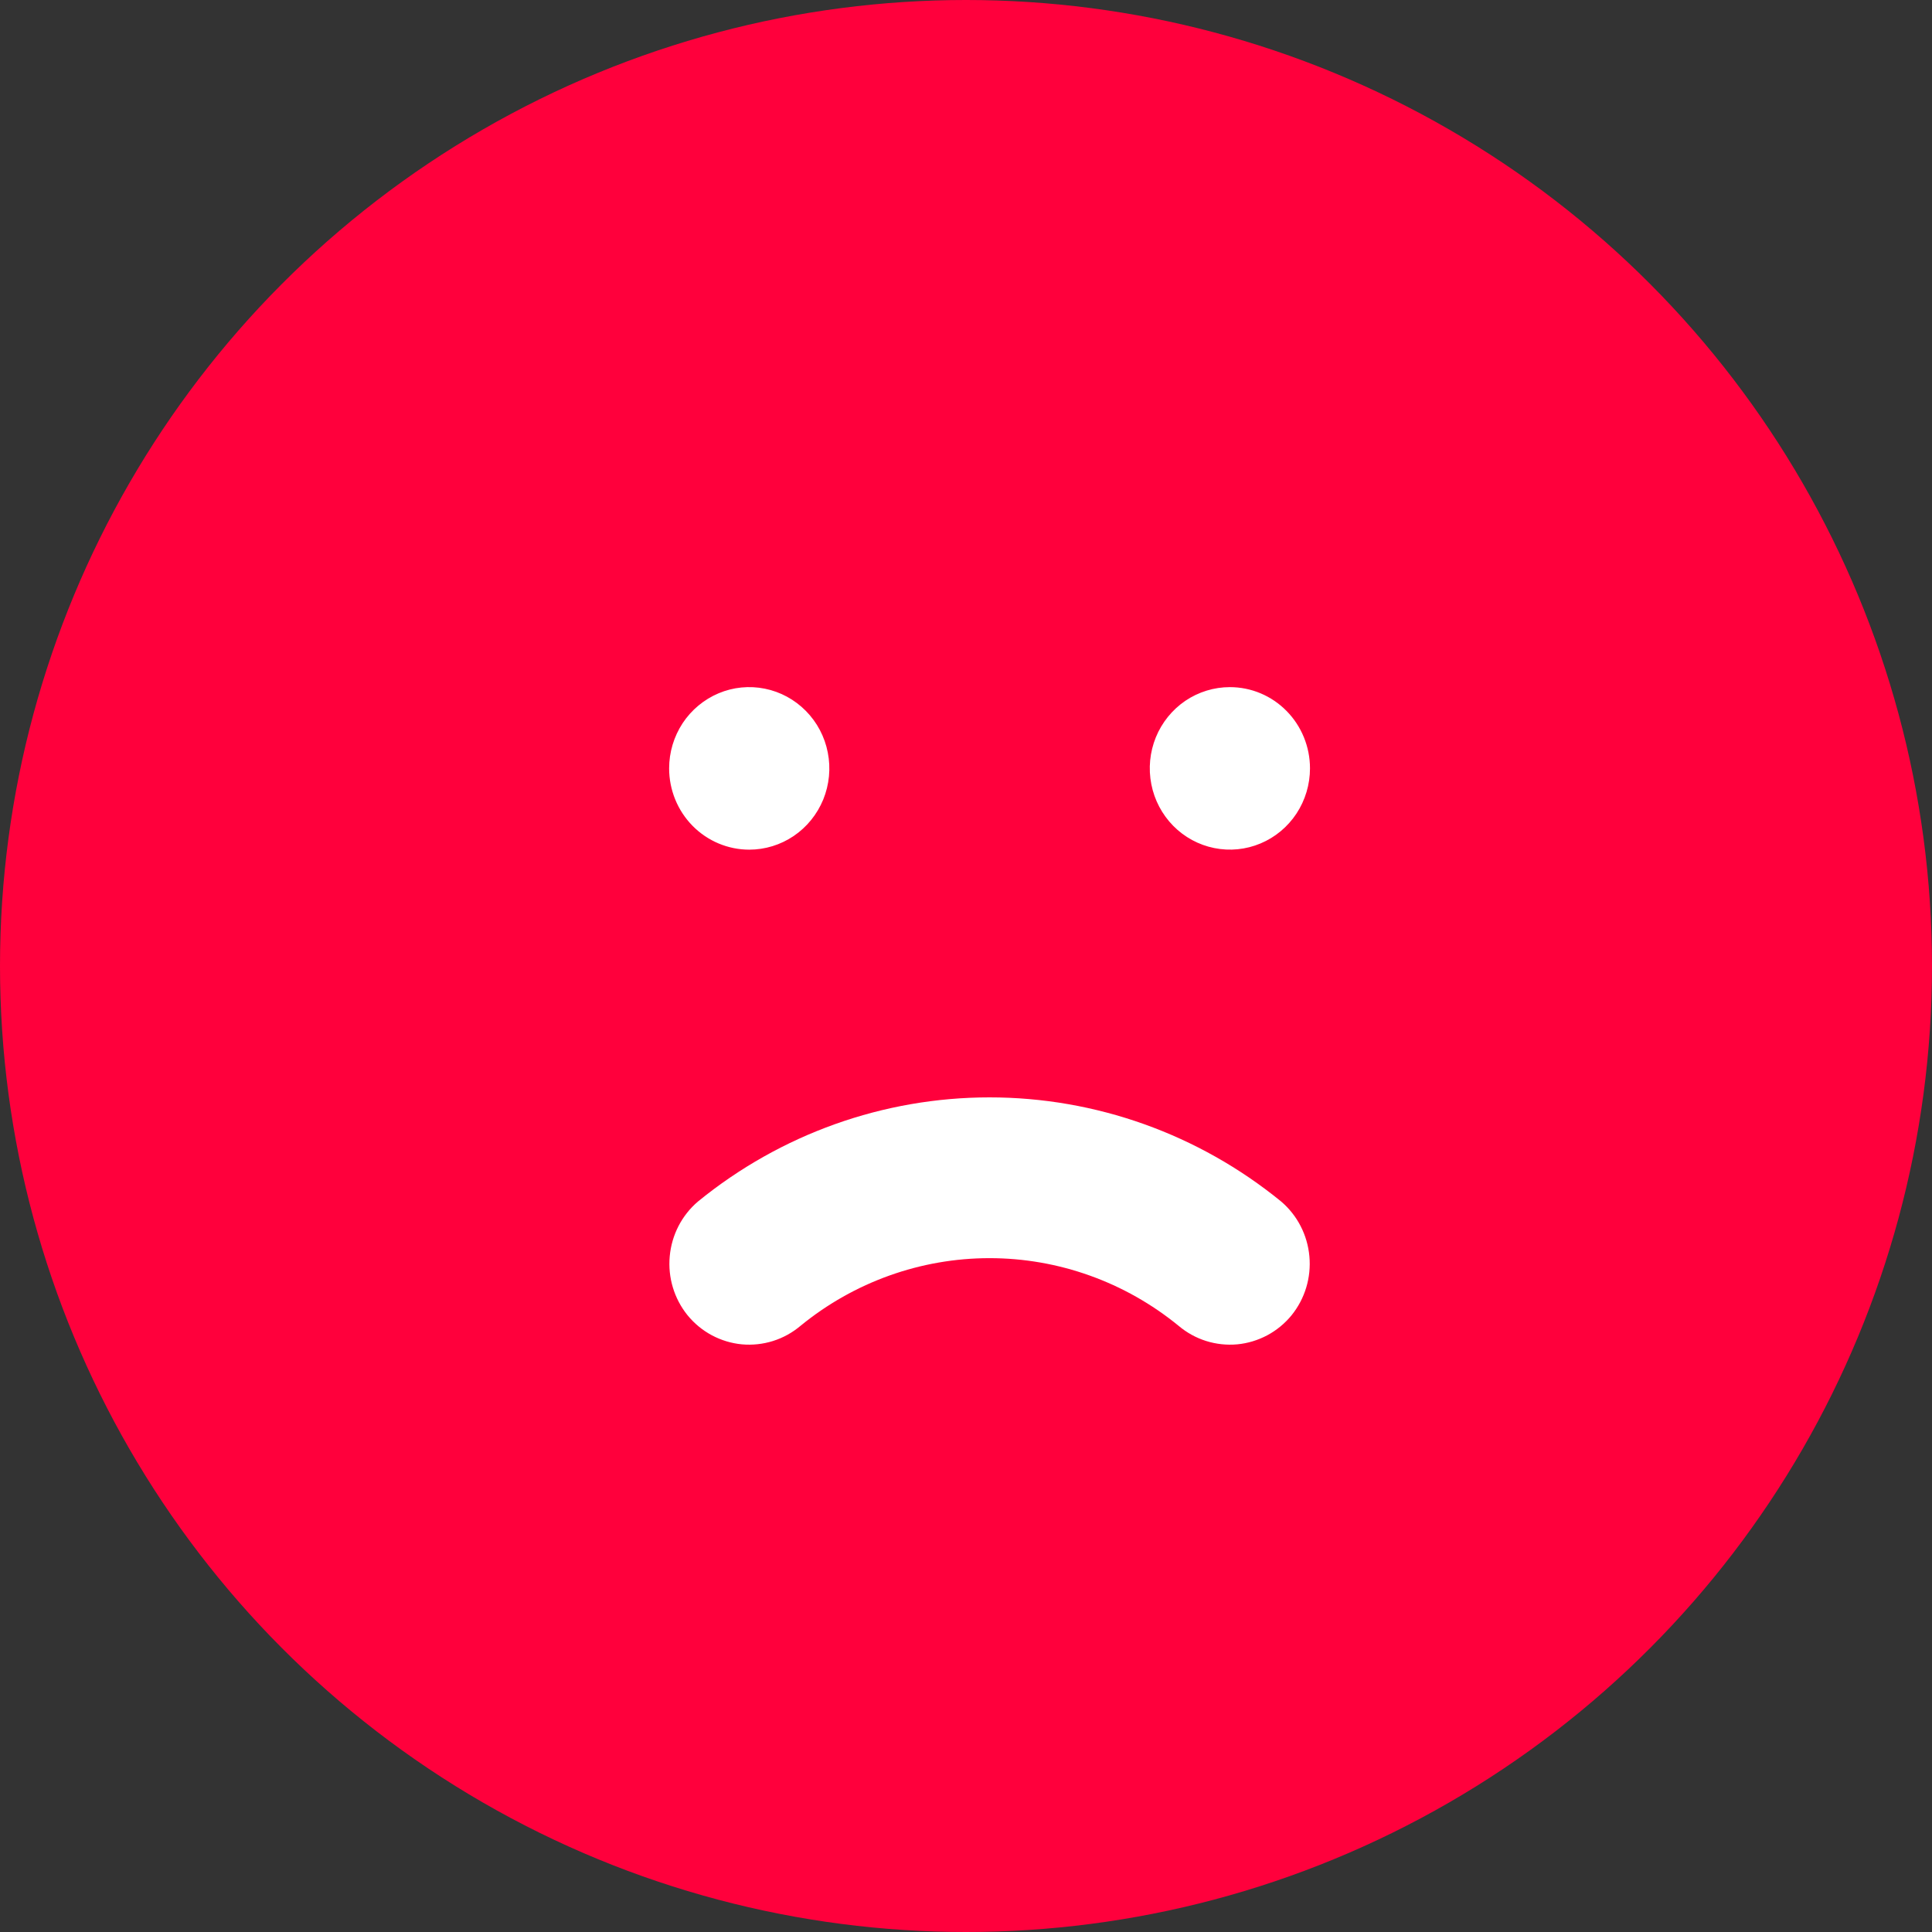
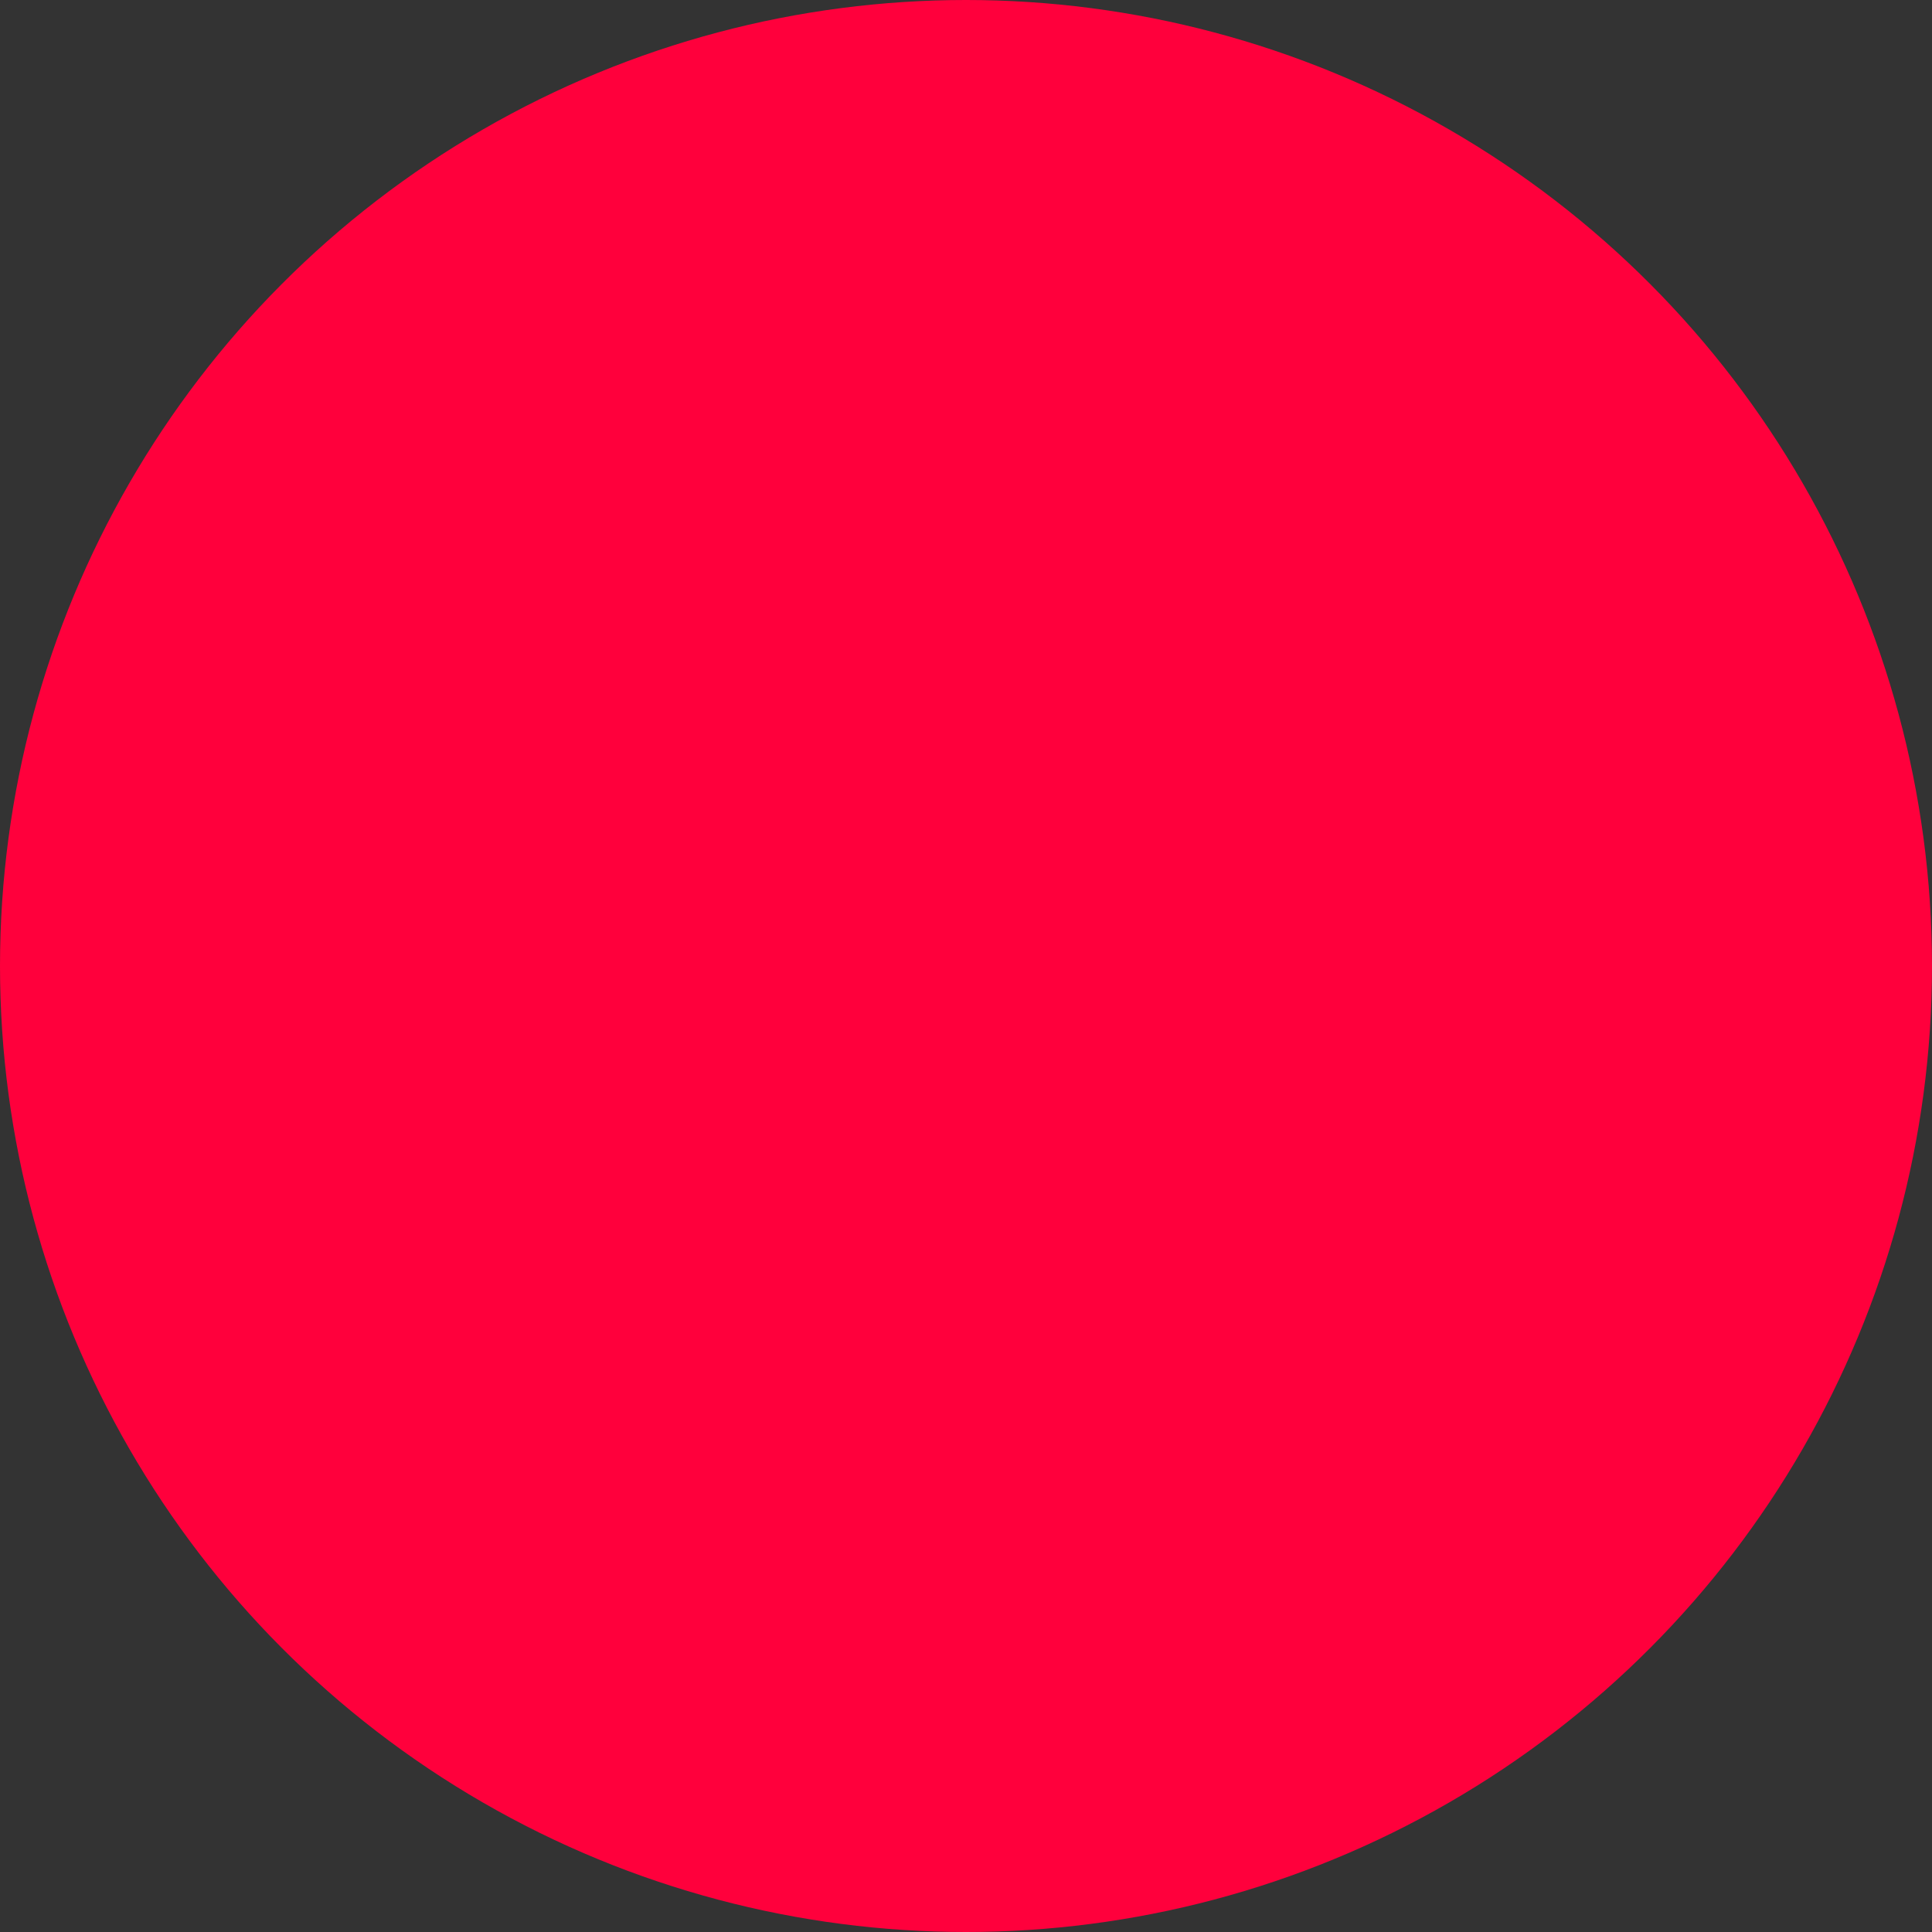
<svg xmlns="http://www.w3.org/2000/svg" width="41" height="41" viewBox="0 0 41 41" fill="none">
  <rect x="0" y="0" width="41" height="41" fill="#333333" stroke="none" />
  <circle cx="20.5" cy="20.5" r="20.5" fill="#FF003C" />
  <g clip-path="url(#clip0_66_12)">
-     <path d="M14.812 25.498C14.469 25.79 14.254 26.207 14.213 26.659C14.171 27.111 14.307 27.561 14.591 27.912C14.734 28.087 14.909 28.231 15.107 28.337C15.305 28.442 15.521 28.508 15.744 28.529C15.966 28.549 16.191 28.525 16.404 28.458C16.618 28.391 16.816 28.281 16.988 28.136C18.124 27.207 19.54 26.7 21 26.7C22.46 26.7 23.876 27.207 25.012 28.136C25.184 28.281 25.382 28.391 25.596 28.458C25.809 28.525 26.034 28.549 26.256 28.529C26.479 28.508 26.695 28.442 26.893 28.337C27.091 28.231 27.266 28.087 27.409 27.912C27.693 27.561 27.829 27.111 27.787 26.659C27.746 26.207 27.531 25.79 27.188 25.498C25.434 24.067 23.251 23.288 21 23.288C18.749 23.288 16.566 24.067 14.812 25.498ZM15.9 18.031C16.236 18.031 16.565 17.93 16.845 17.74C17.124 17.551 17.342 17.281 17.471 16.966C17.599 16.651 17.633 16.304 17.567 15.97C17.502 15.635 17.34 15.328 17.102 15.087C16.864 14.846 16.561 14.681 16.232 14.615C15.902 14.548 15.56 14.582 15.249 14.713C14.939 14.844 14.673 15.065 14.486 15.348C14.3 15.632 14.2 15.965 14.2 16.306C14.2 16.764 14.379 17.202 14.698 17.526C15.017 17.849 15.449 18.031 15.9 18.031ZM26.1 14.582C25.764 14.582 25.435 14.683 25.155 14.872C24.876 15.062 24.658 15.331 24.529 15.646C24.401 15.961 24.367 16.308 24.433 16.643C24.498 16.977 24.66 17.284 24.898 17.526C25.136 17.767 25.439 17.931 25.768 17.997C26.098 18.064 26.44 18.03 26.751 17.899C27.061 17.769 27.327 17.548 27.514 17.264C27.7 16.981 27.8 16.647 27.8 16.306C27.8 15.849 27.621 15.41 27.302 15.087C26.983 14.763 26.551 14.582 26.1 14.582Z" fill="white" />
-   </g>
+     </g>
  <defs>
    <clipPath id="clip0_66_12">
-       <rect width="24" height="24" fill="white" transform="translate(9 9)" />
-     </clipPath>
+       </clipPath>
  </defs>
</svg>